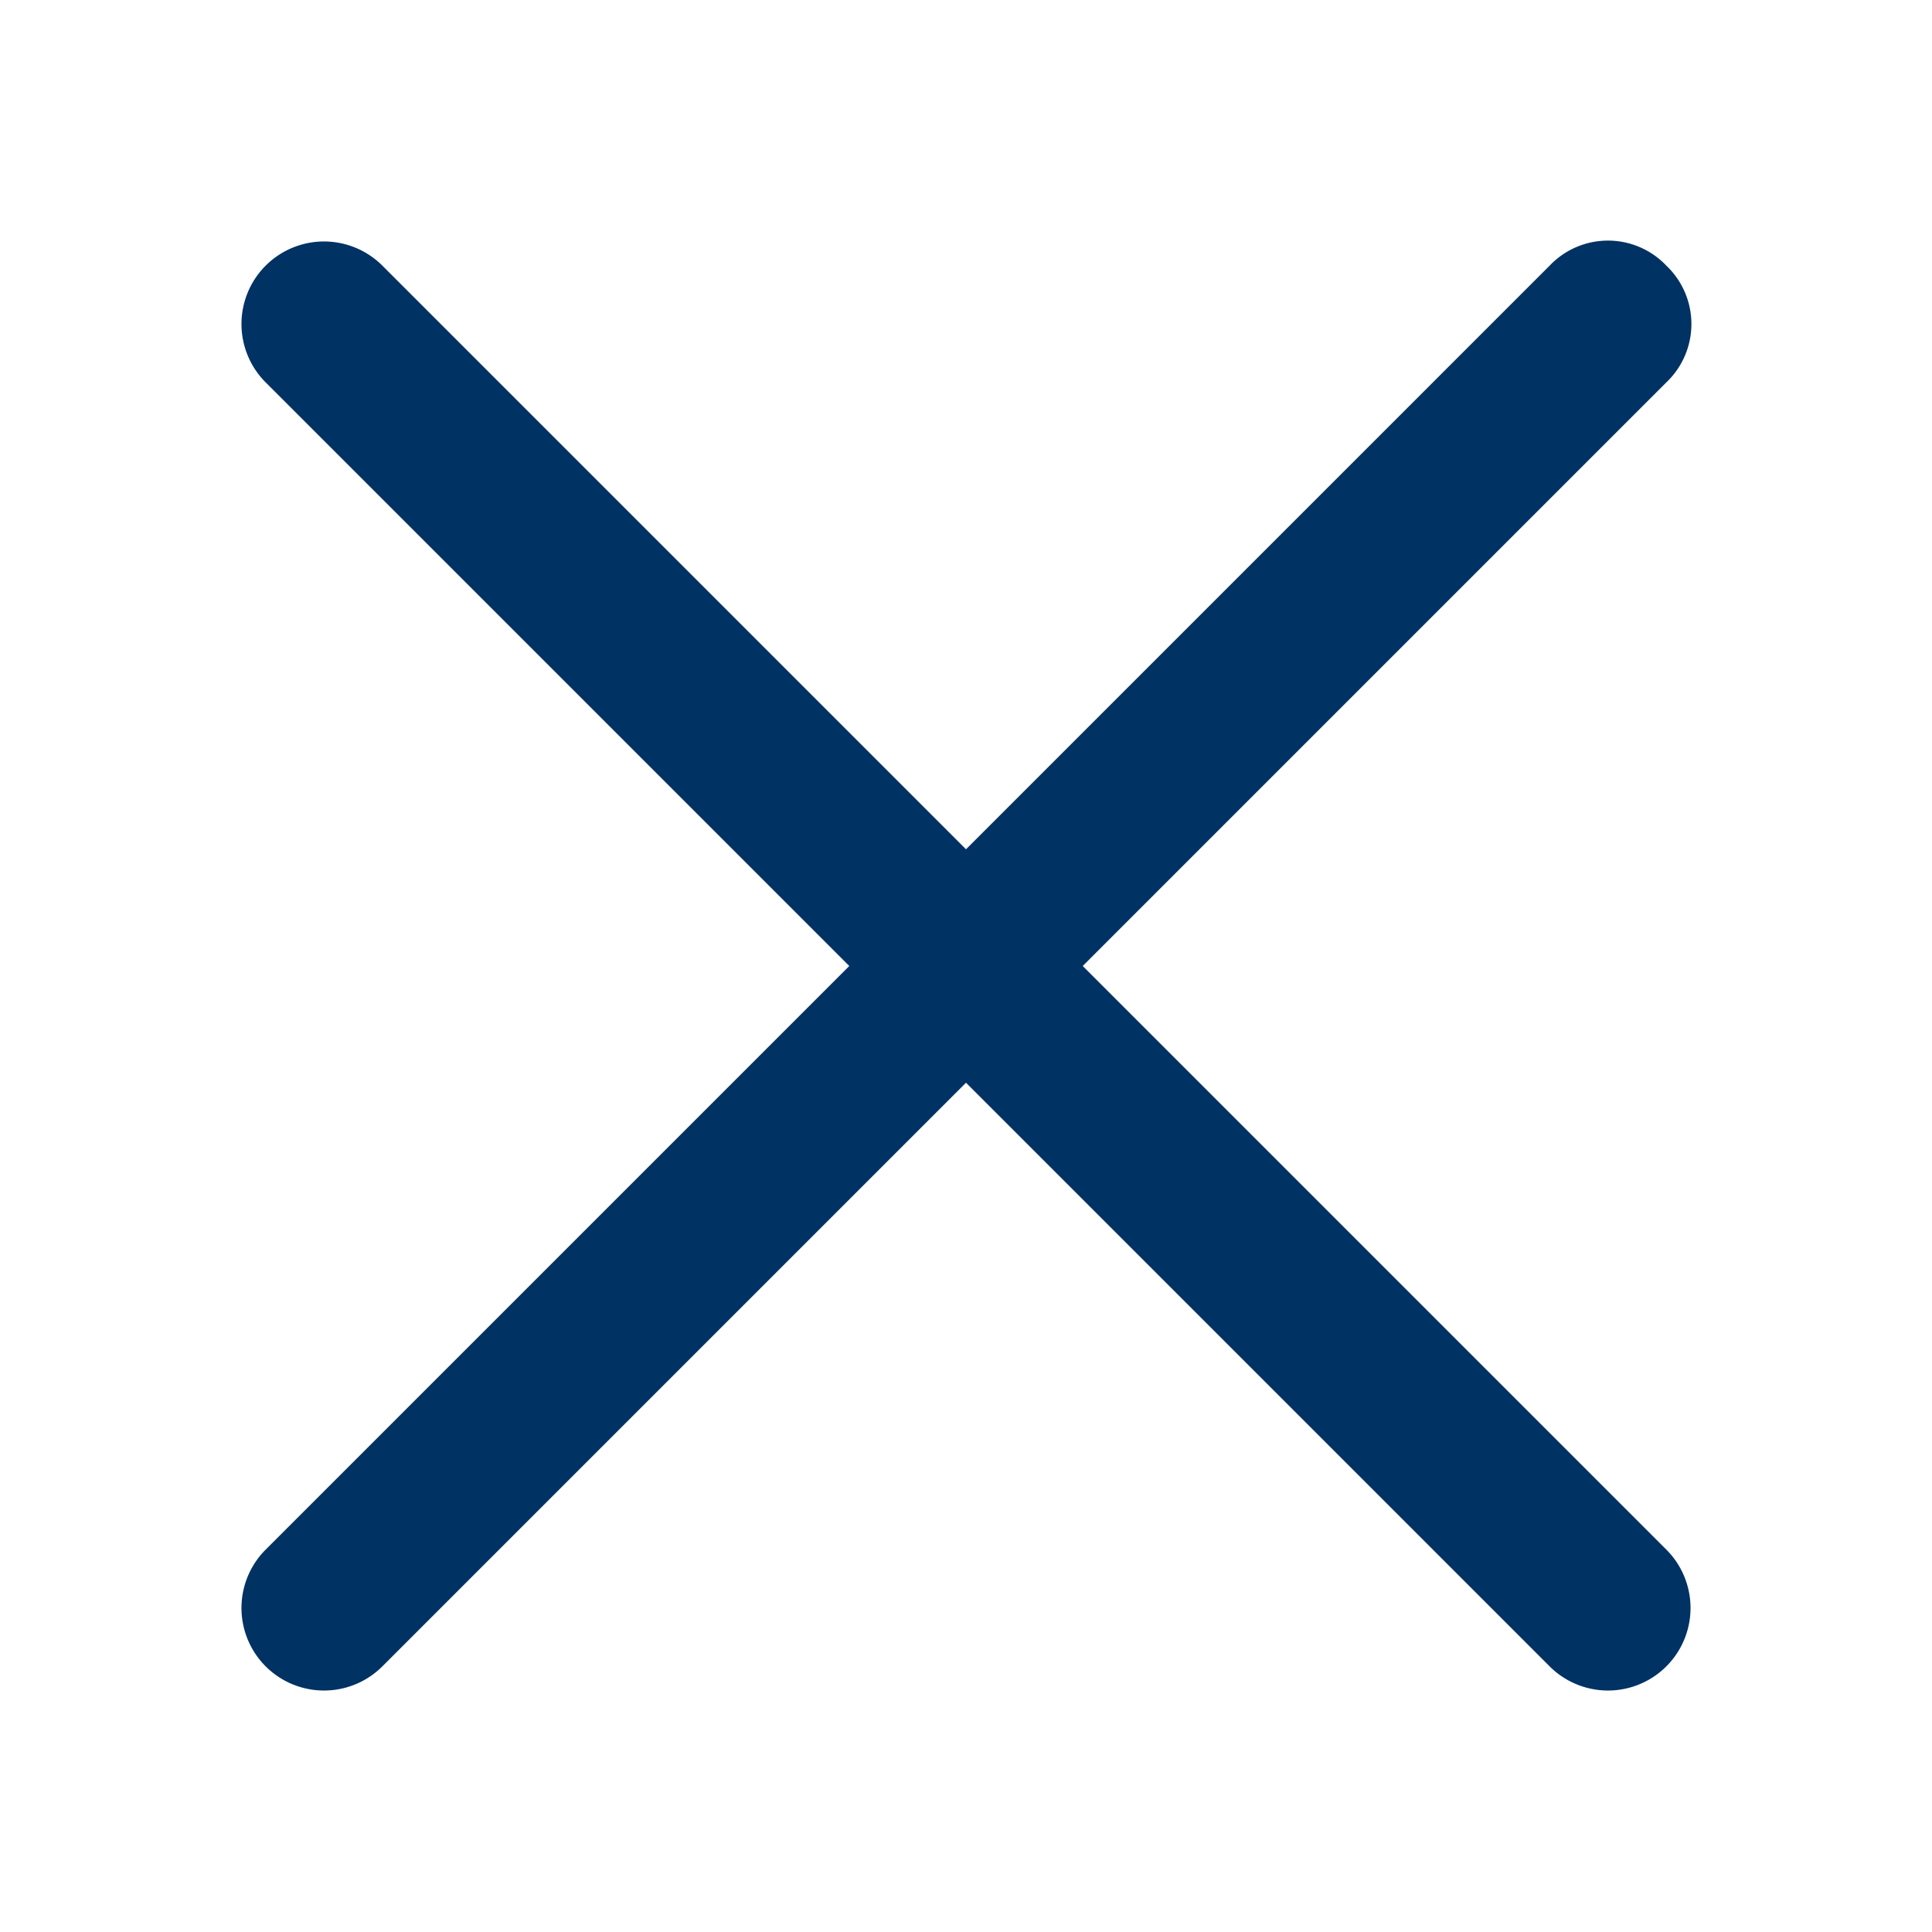
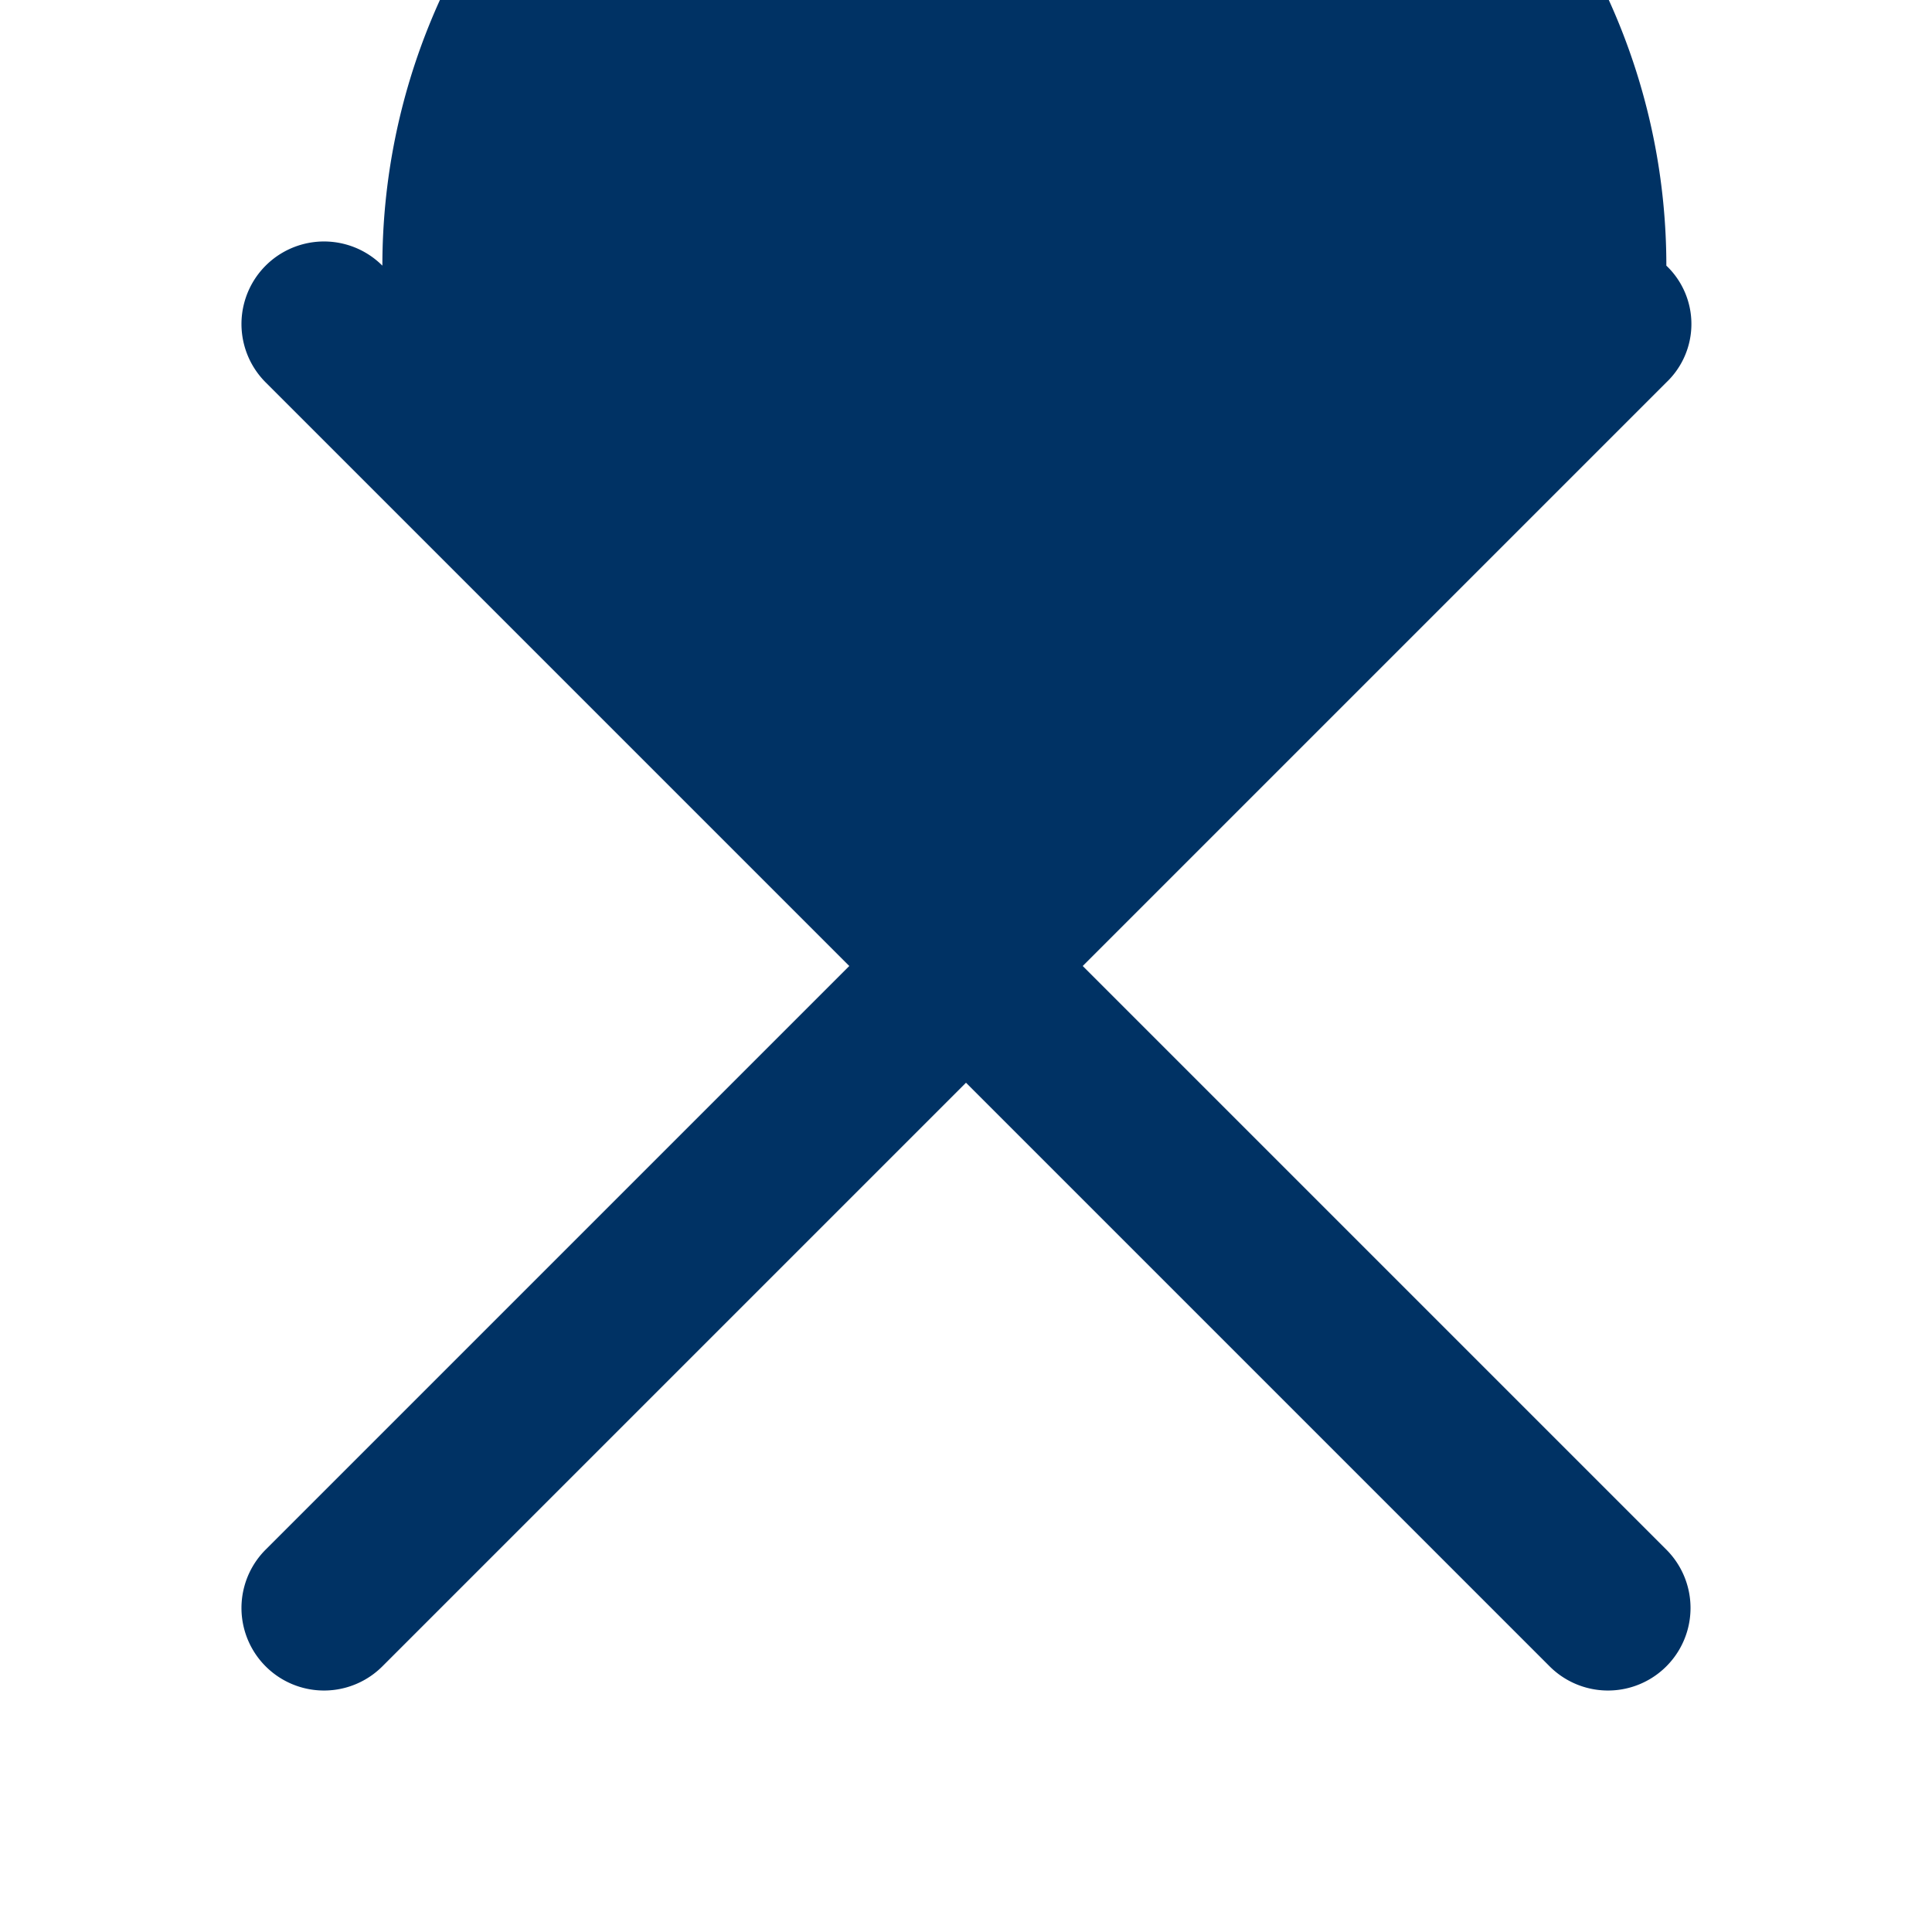
<svg xmlns="http://www.w3.org/2000/svg" width="24px" height="24px" viewBox="0 0 24 24">
-   <path d="M20.7,3.3a1,1,0,0,1,0,1.45L13.45,12l7.25,7.25a1,1,0,1,1-1.45,1.45L12,13.45,4.75,20.7A1,1,0,1,1,3.3,19.25L10.55,12,3.3,4.75A1,1,0,0,1,4.75,3.3L12,10.55,19.25,3.3A1,1,0,0,1,20.7,3.3Z" style="fill:#003264;fill-rule:evenodd" />
+   <path d="M20.7,3.3a1,1,0,0,1,0,1.45L13.45,12l7.25,7.25a1,1,0,1,1-1.45,1.45L12,13.45,4.75,20.7A1,1,0,1,1,3.3,19.25L10.55,12,3.3,4.75A1,1,0,0,1,4.75,3.3A1,1,0,0,1,20.7,3.3Z" style="fill:#003264;fill-rule:evenodd" />
</svg>